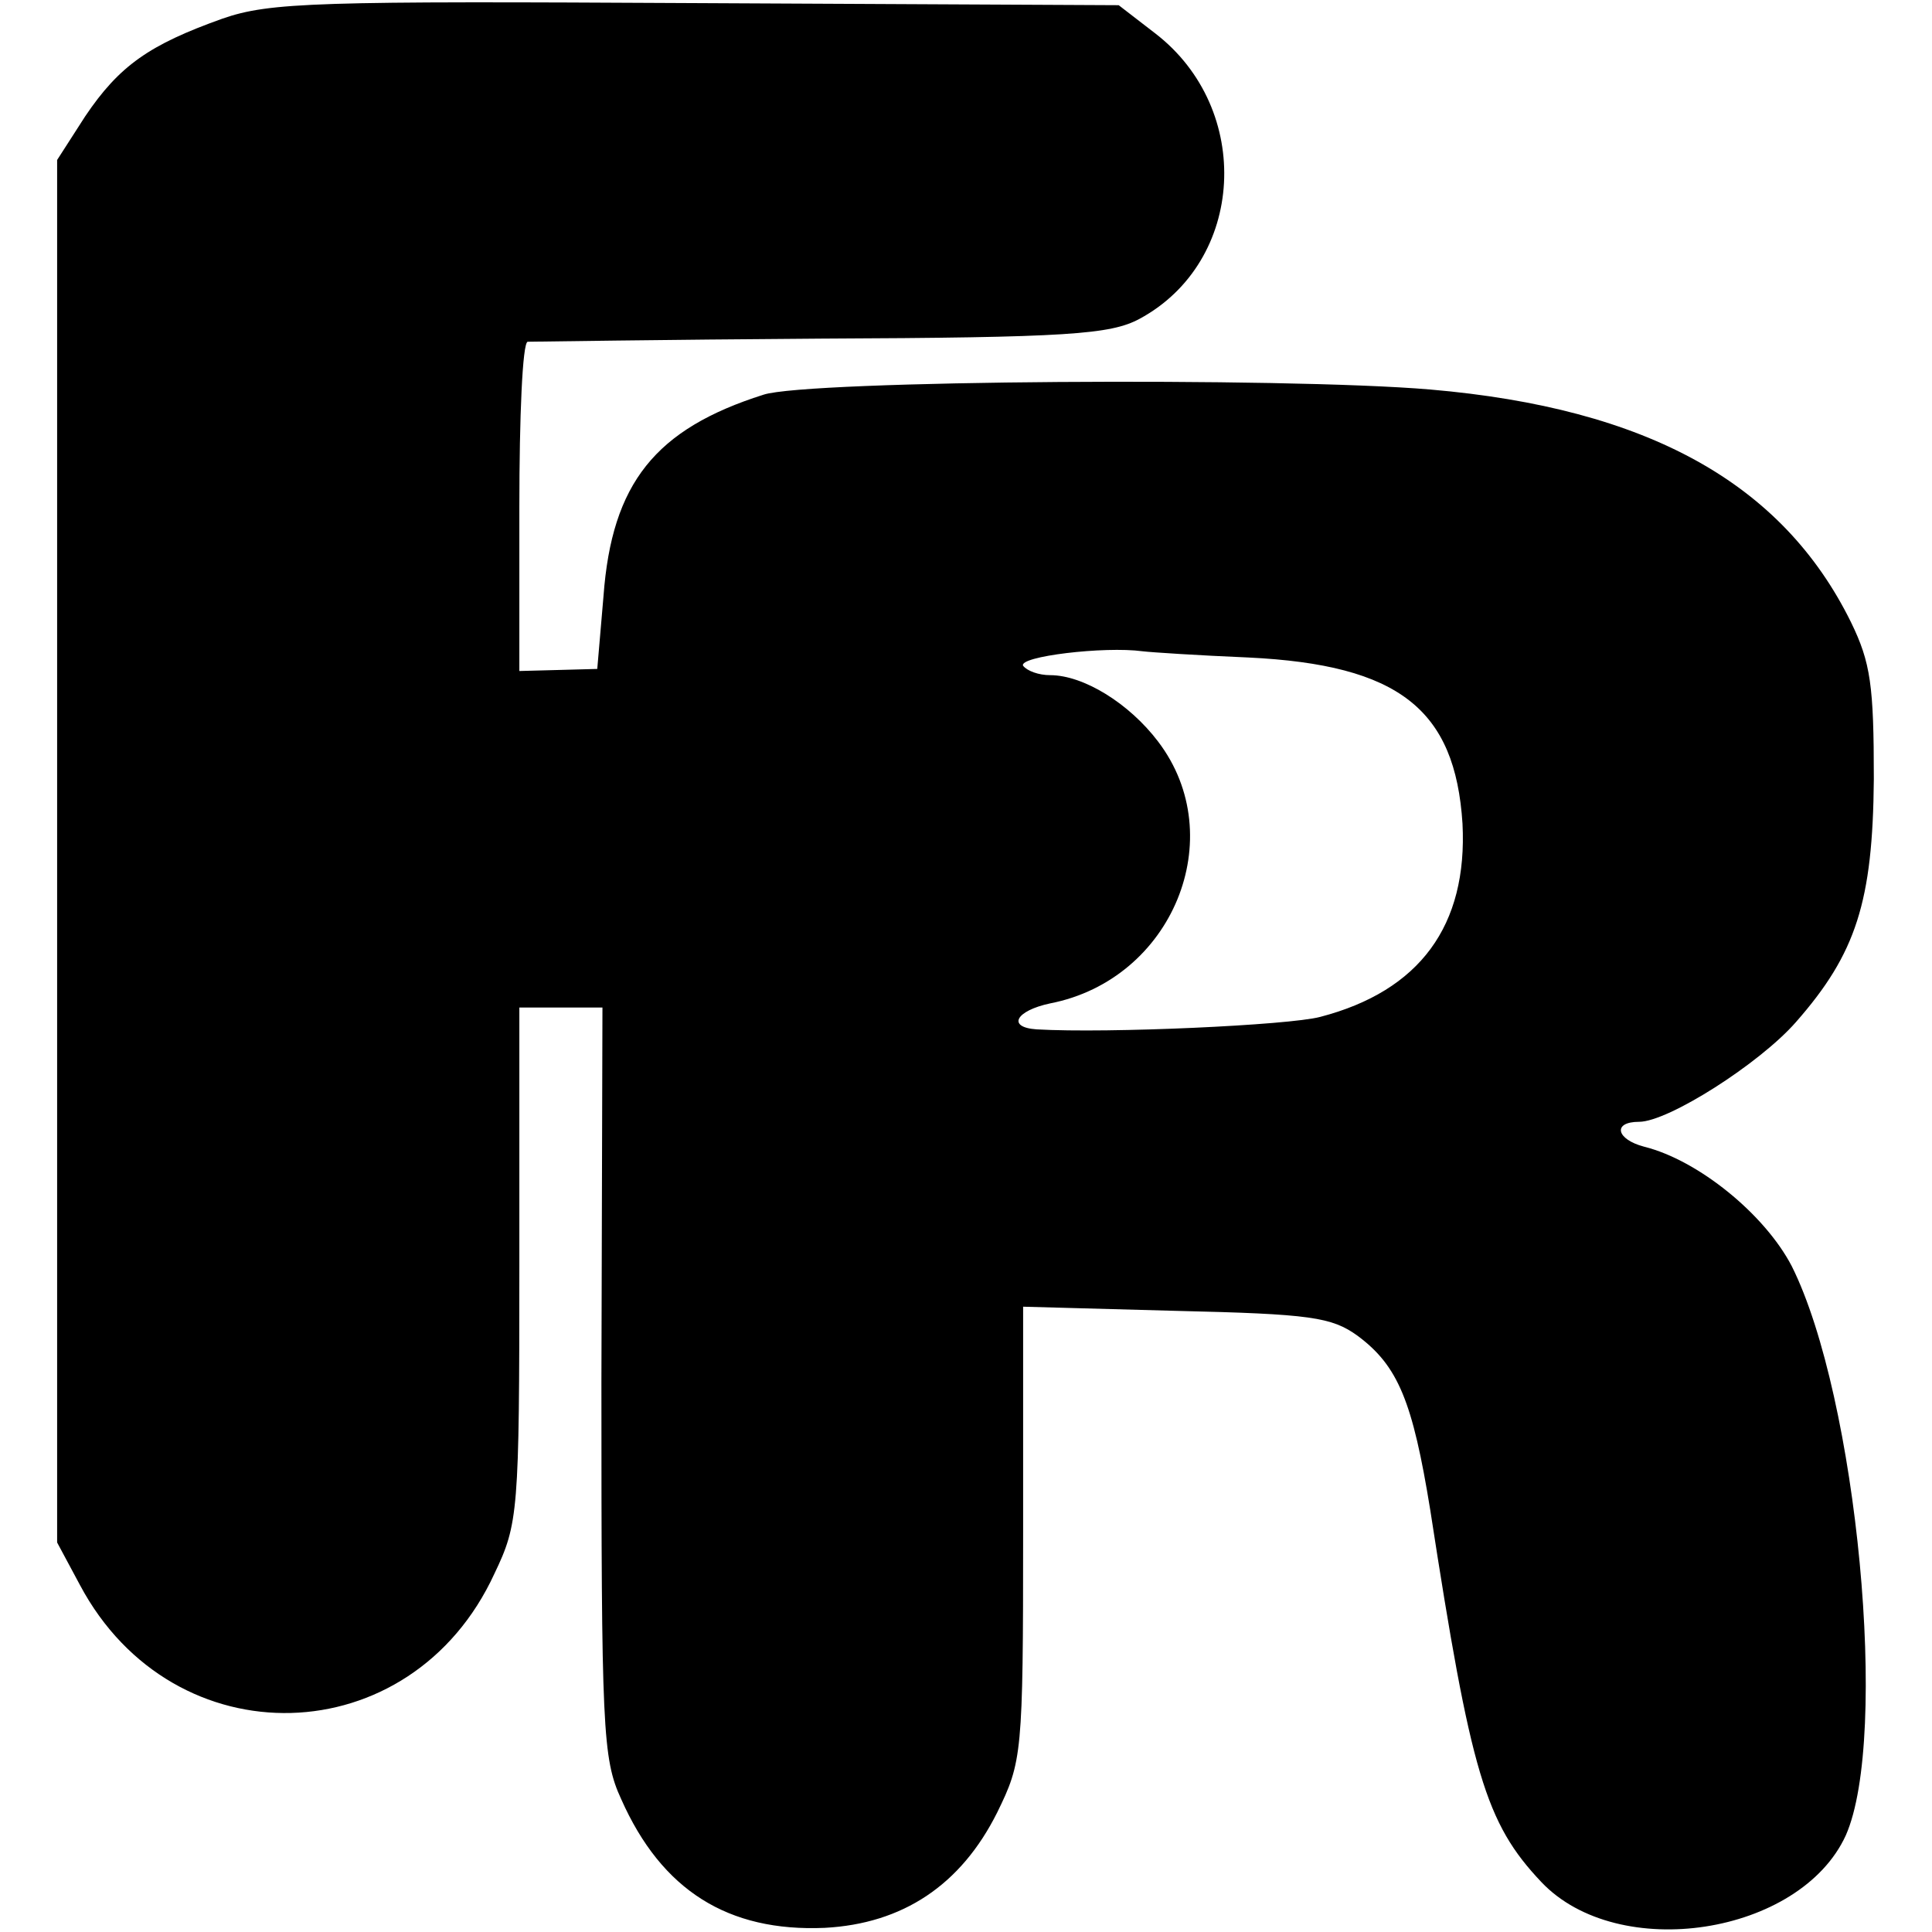
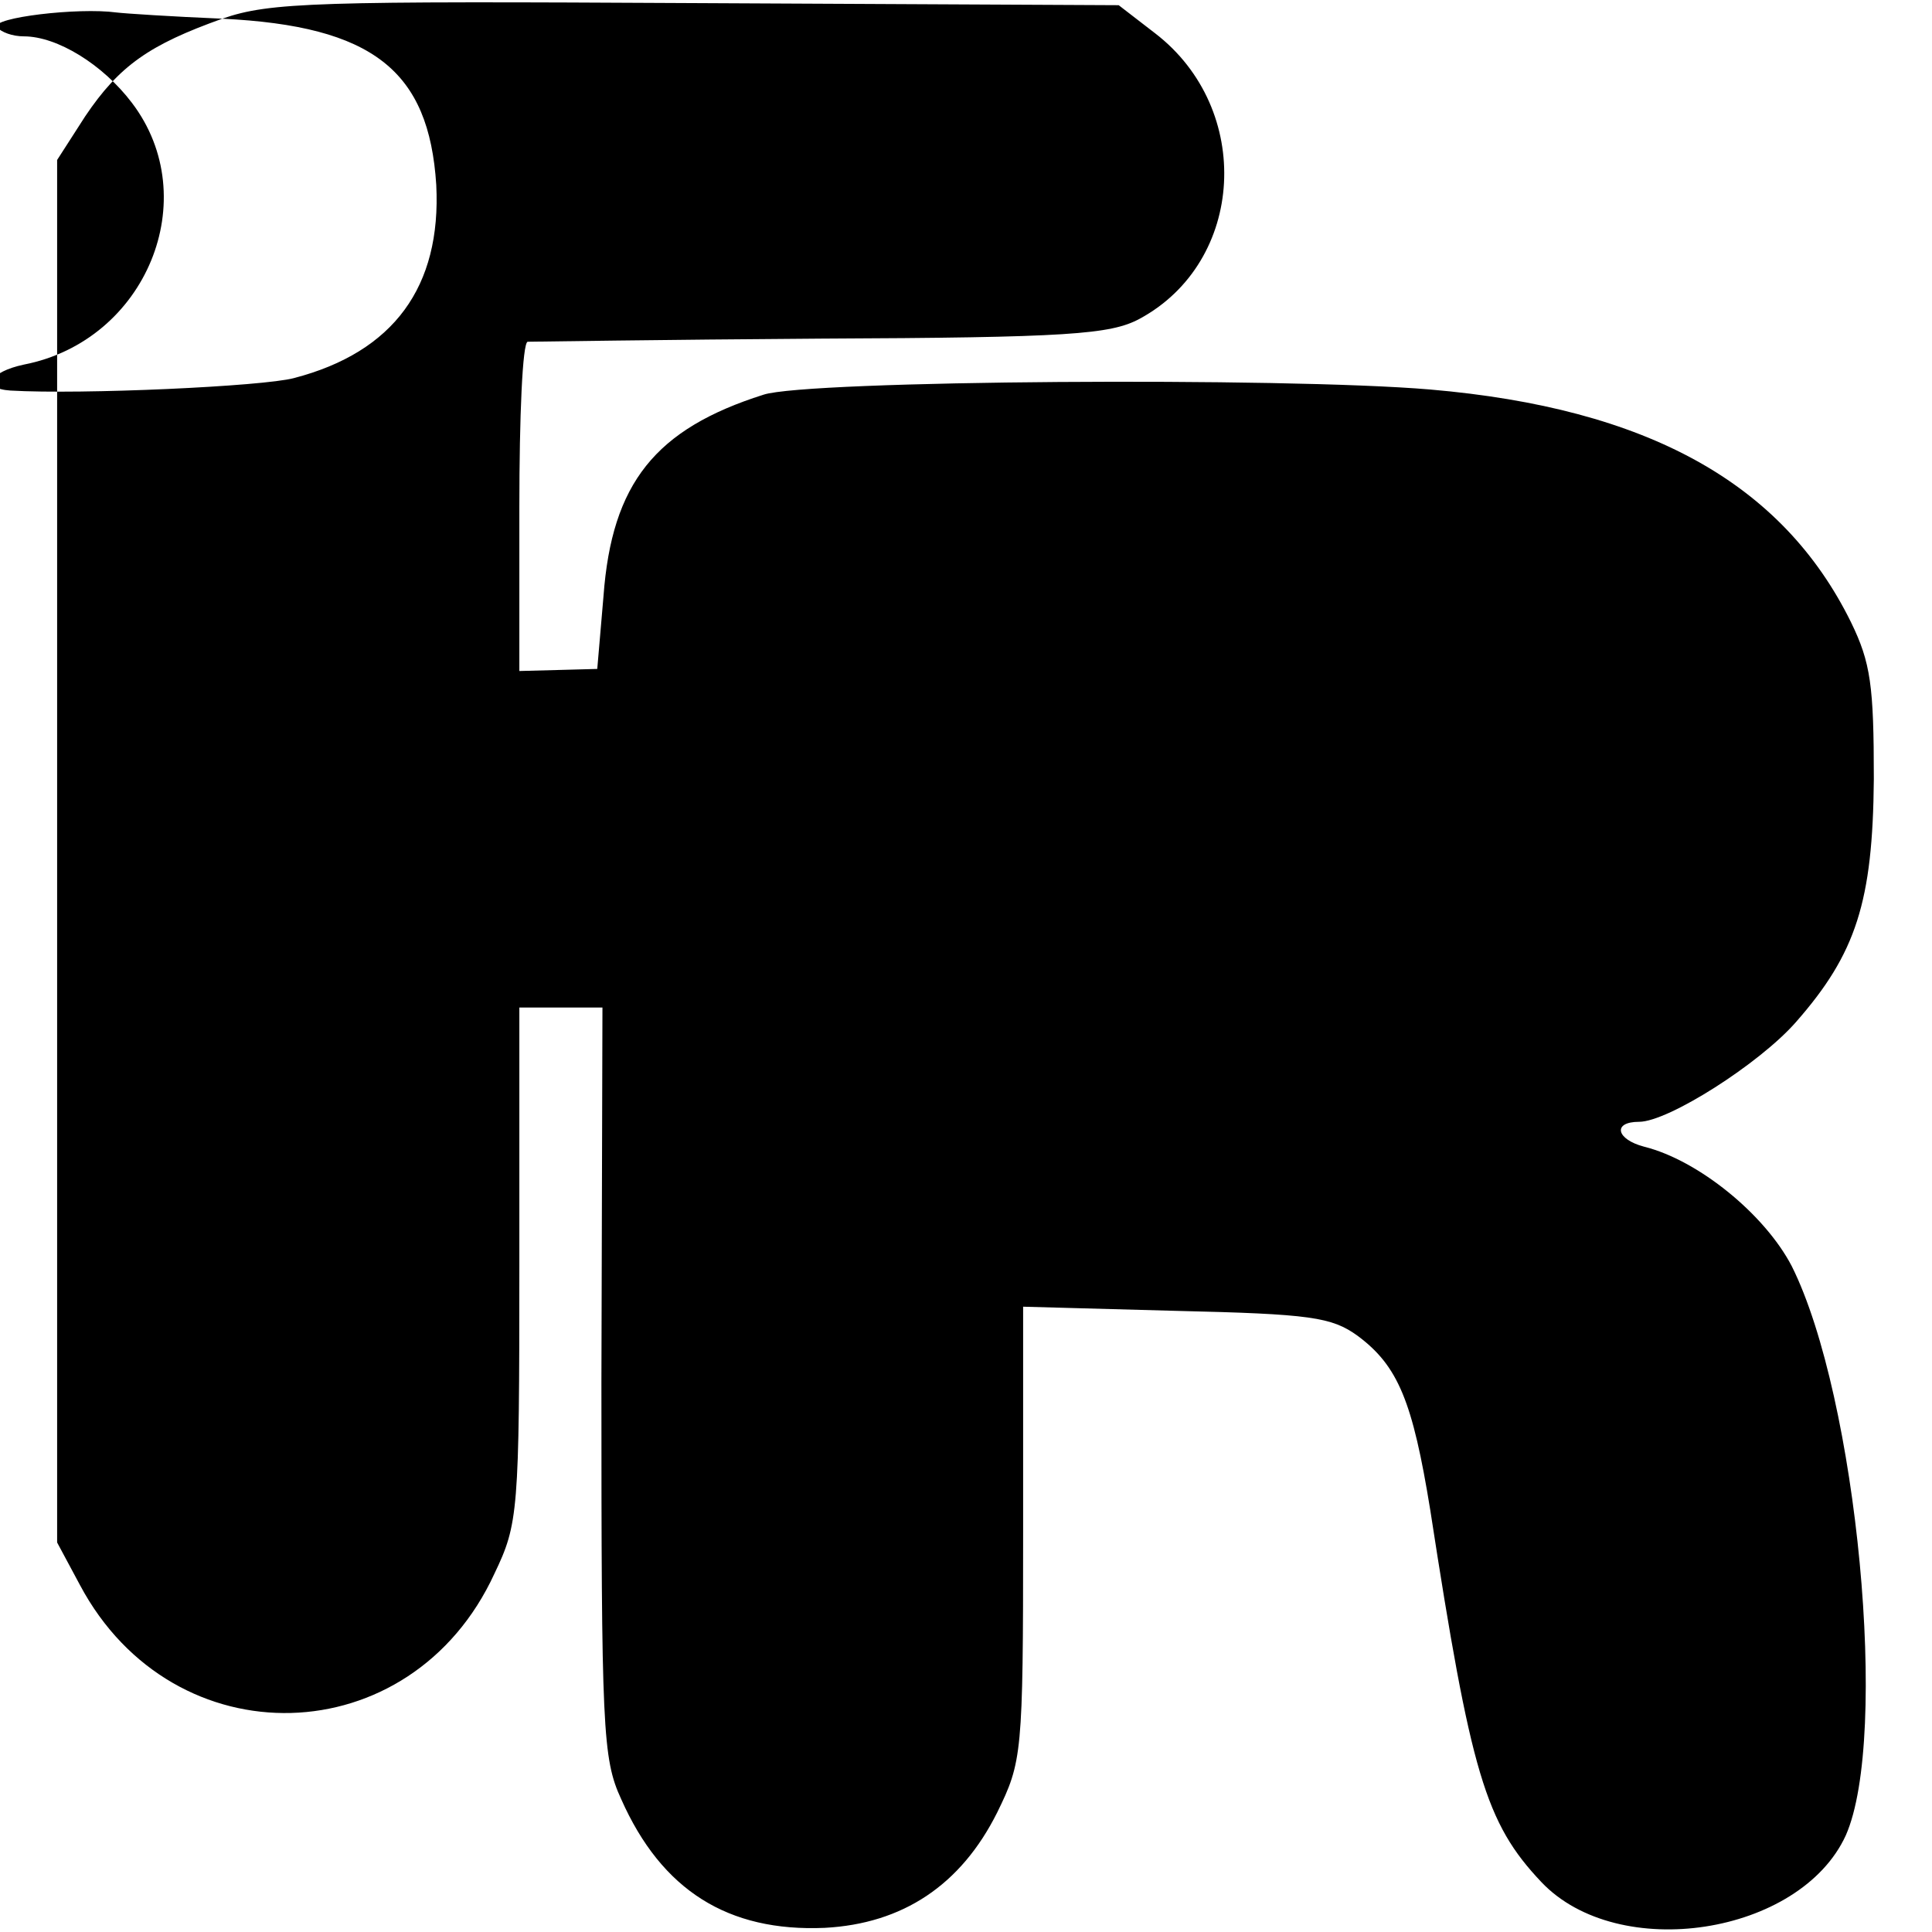
<svg xmlns="http://www.w3.org/2000/svg" version="1.0" width="186pt" height="186pt" viewBox="0 0 186 186" preserveAspectRatio="xMidYMid meet">
  <g transform="translate(0,186) scale(0.1,-0.1)" fill="#000000" stroke="none">
-     <path d="M214 1842 c-70 -25 -99 -45 -132 -94 l-27 -42 0 -665 0 -666 22 -41 c90 -169 319 -163 399 11 23 48 24 59 24 298 l0 247 40 0 40 0 -1 -360 c0 -334 1 -363 19 -402 39 -88 103 -128 196 -124 75 4 131 41 166 111 24 49 25 56 25 269 l0 218 147 -4 c130 -3 150 -6 175 -24 39 -29 53 -63 70 -168 39 -253 53 -301 107 -358 74 -78 249 -51 293 45 42 95 11 422 -52 548 -26 50 -90 102 -142 115 -27 7 -31 24 -5 24 28 0 116 56 151 96 58 66 74 116 75 234 0 90 -3 112 -22 151 -66 134 -196 206 -405 224 -141 12 -600 9 -642 -5 -104 -33 -146 -85 -154 -194 l-6 -70 -37 -1 -38 -1 0 158 c0 87 3 158 8 159 4 0 131 2 282 3 238 1 279 4 307 19 102 55 110 202 15 275 l-35 27 -406 2 c-366 2 -411 1 -457 -15z m988 -615 c145 -7 199 -50 206 -160 5 -98 -41 -161 -137 -186 -30 -8 -204 -16 -273 -12 -29 2 -20 18 13 25 118 23 174 160 104 252 -28 37 -72 64 -104 64 -11 0 -22 4 -26 9 -5 9 78 19 115 14 8 -1 54 -4 102 -6z" />
+     <path d="M214 1842 c-70 -25 -99 -45 -132 -94 l-27 -42 0 -665 0 -666 22 -41 c90 -169 319 -163 399 11 23 48 24 59 24 298 l0 247 40 0 40 0 -1 -360 c0 -334 1 -363 19 -402 39 -88 103 -128 196 -124 75 4 131 41 166 111 24 49 25 56 25 269 l0 218 147 -4 c130 -3 150 -6 175 -24 39 -29 53 -63 70 -168 39 -253 53 -301 107 -358 74 -78 249 -51 293 45 42 95 11 422 -52 548 -26 50 -90 102 -142 115 -27 7 -31 24 -5 24 28 0 116 56 151 96 58 66 74 116 75 234 0 90 -3 112 -22 151 -66 134 -196 206 -405 224 -141 12 -600 9 -642 -5 -104 -33 -146 -85 -154 -194 l-6 -70 -37 -1 -38 -1 0 158 c0 87 3 158 8 159 4 0 131 2 282 3 238 1 279 4 307 19 102 55 110 202 15 275 l-35 27 -406 2 c-366 2 -411 1 -457 -15z c145 -7 199 -50 206 -160 5 -98 -41 -161 -137 -186 -30 -8 -204 -16 -273 -12 -29 2 -20 18 13 25 118 23 174 160 104 252 -28 37 -72 64 -104 64 -11 0 -22 4 -26 9 -5 9 78 19 115 14 8 -1 54 -4 102 -6z" />
  </g>
</svg>